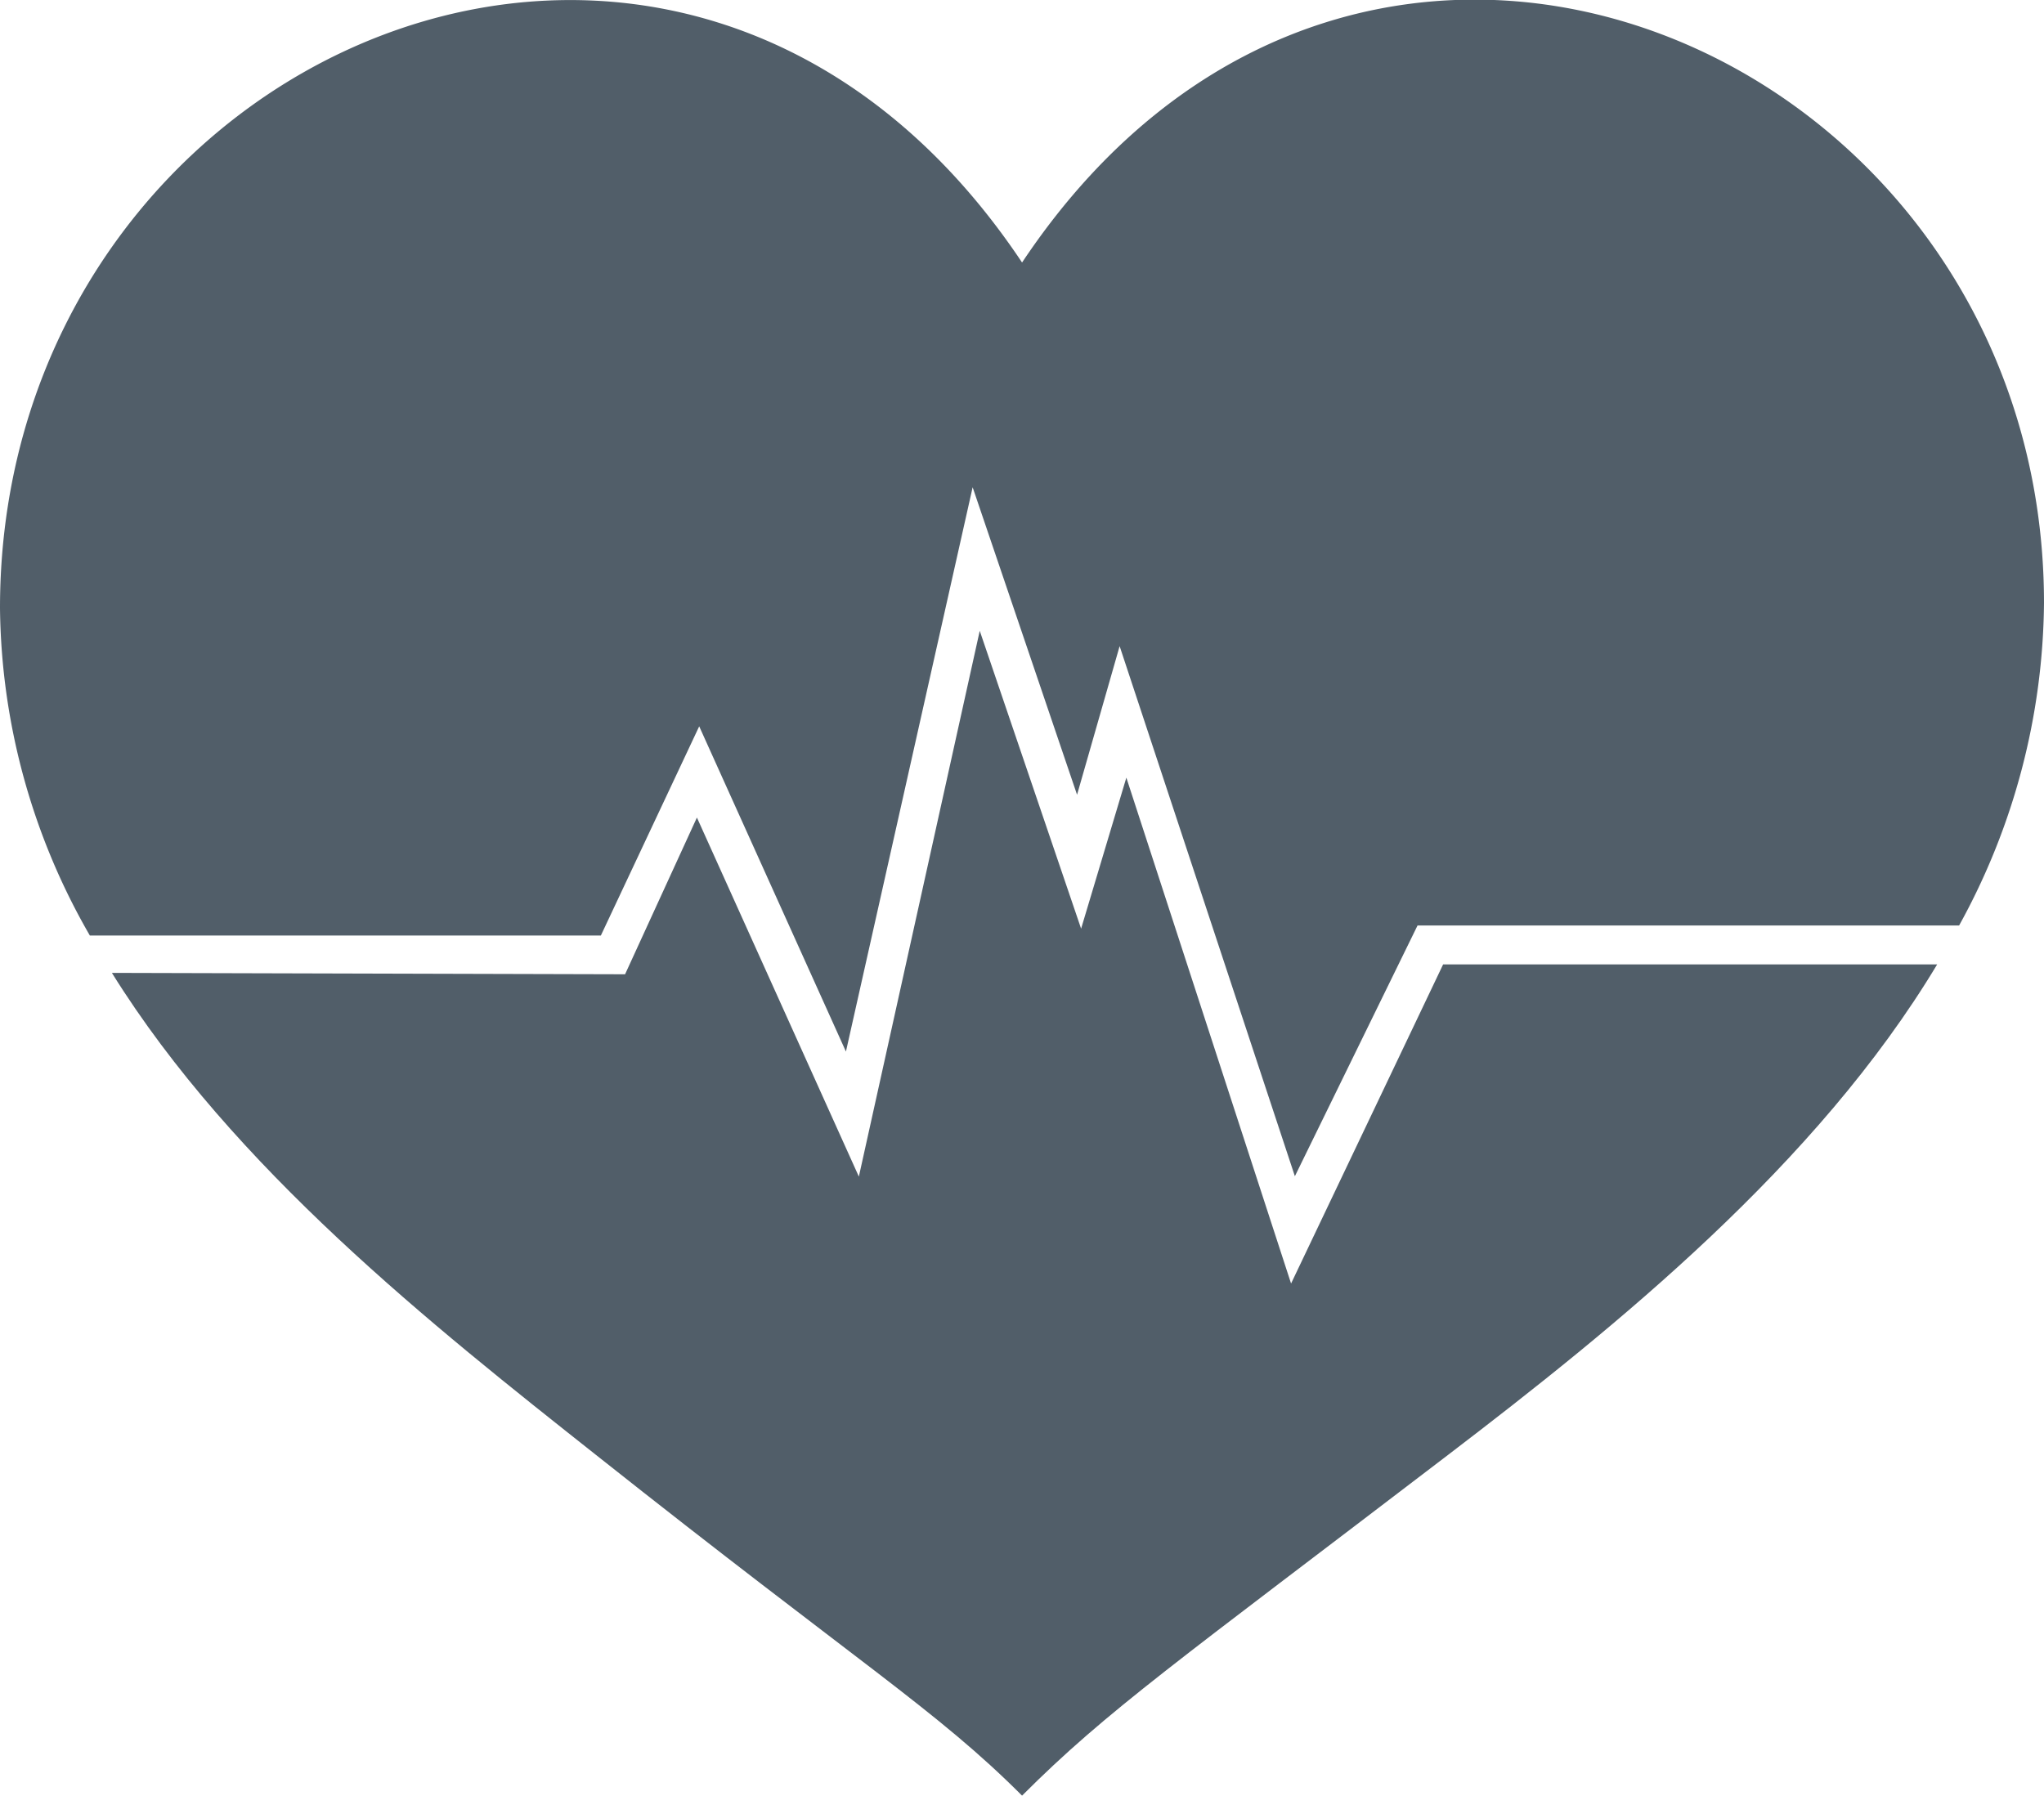
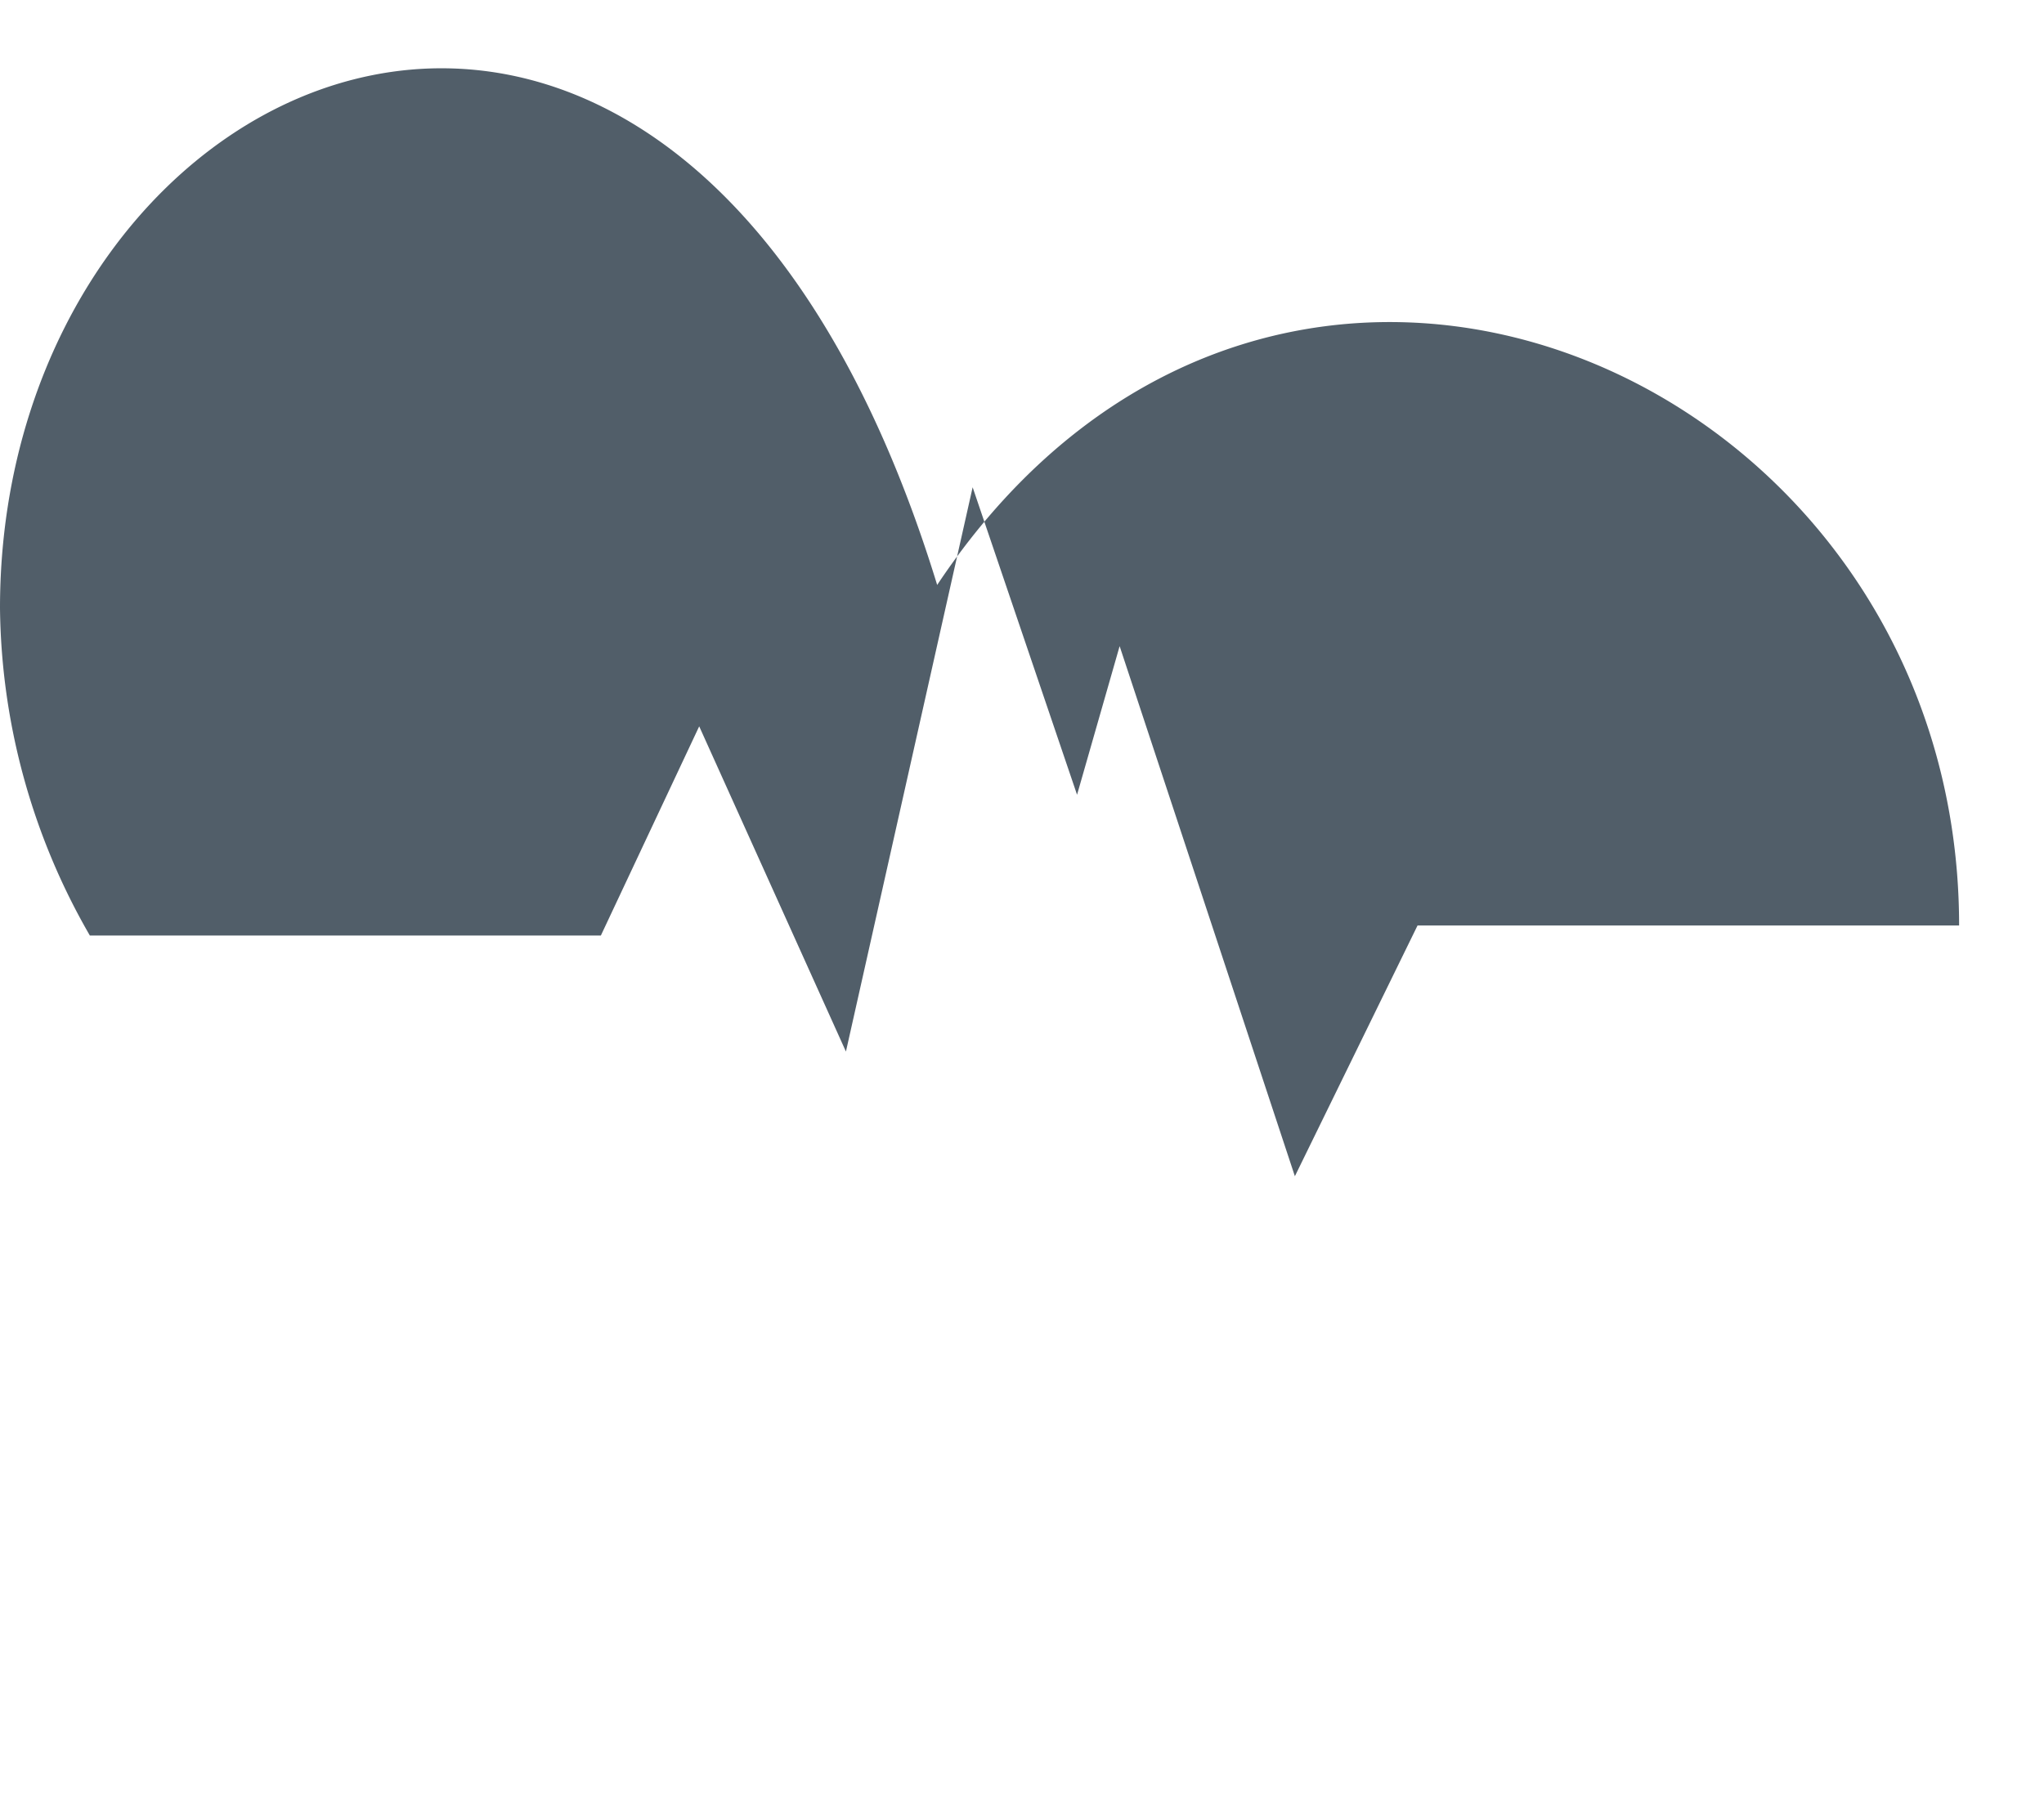
<svg xmlns="http://www.w3.org/2000/svg" id="Ebene_1" data-name="Ebene 1" viewBox="0 0 161.31 141.73">
  <defs>
    <style>.cls-1{fill:#515e69;fill-rule:evenodd;}</style>
  </defs>
  <title>Health</title>
-   <path class="cls-1" d="M47.42,73.84l7.76-16.51L66.76,83l10-44.54L85,62.73,88.36,51l13.83,41.84,9.68-19.79h42.74a53.55,53.55,0,0,0,6.7-25.45c0-43.61-53.77-67.21-80.65-26.88C53.77-19.58,0,4,0,48A52.7,52.7,0,0,0,7.09,73.84Z" />
-   <path class="cls-1" d="M113.89,76.12l-12,25.19-13-39.93L85.32,73.3l-8-23.51L67.78,92.87,55,64.53,49.33,76.9l-40.5-.11C18.42,92.2,34.1,104.6,47.05,114.85,68,131.46,73.94,135,80.66,141.73,87.38,135,93,131.1,114.26,114.85c13.29-10.15,29.12-22.91,38.62-38.73Z" />
+   <path class="cls-1" d="M47.42,73.84l7.76-16.51L66.76,83l10-44.54L85,62.73,88.36,51l13.83,41.84,9.68-19.79h42.74c0-43.61-53.77-67.21-80.65-26.88C53.77-19.58,0,4,0,48A52.7,52.7,0,0,0,7.09,73.84Z" />
</svg>